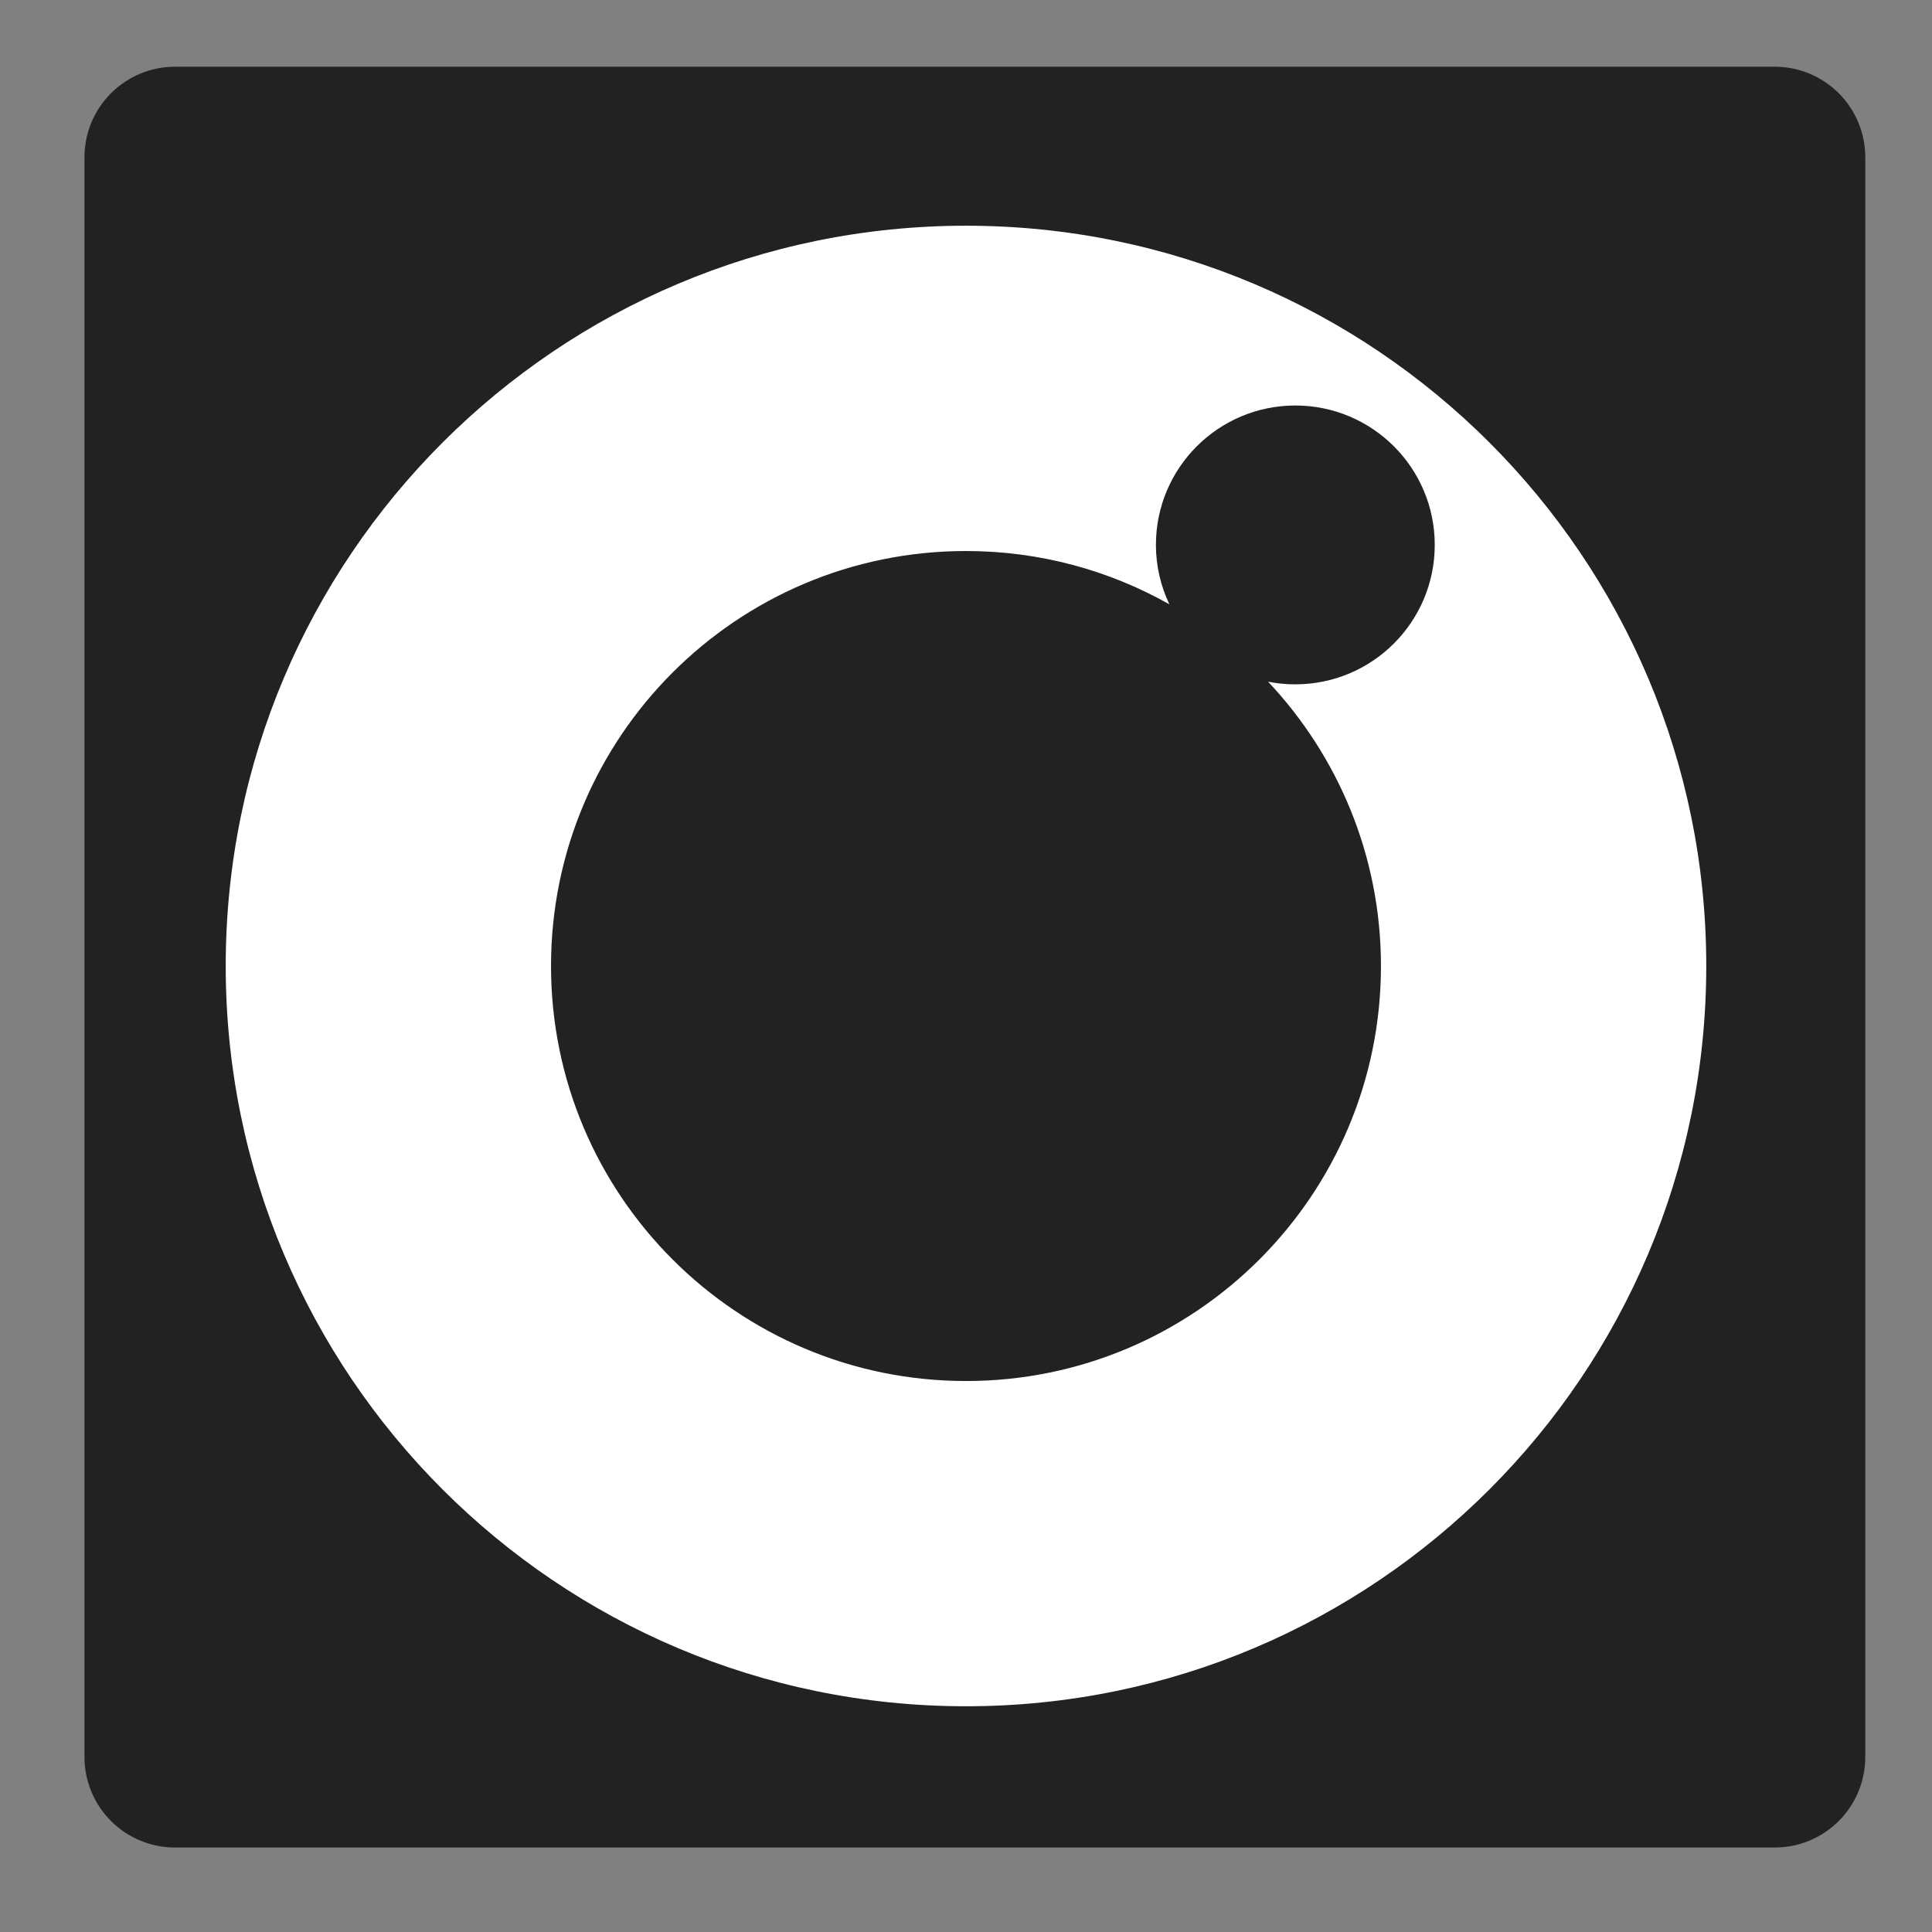
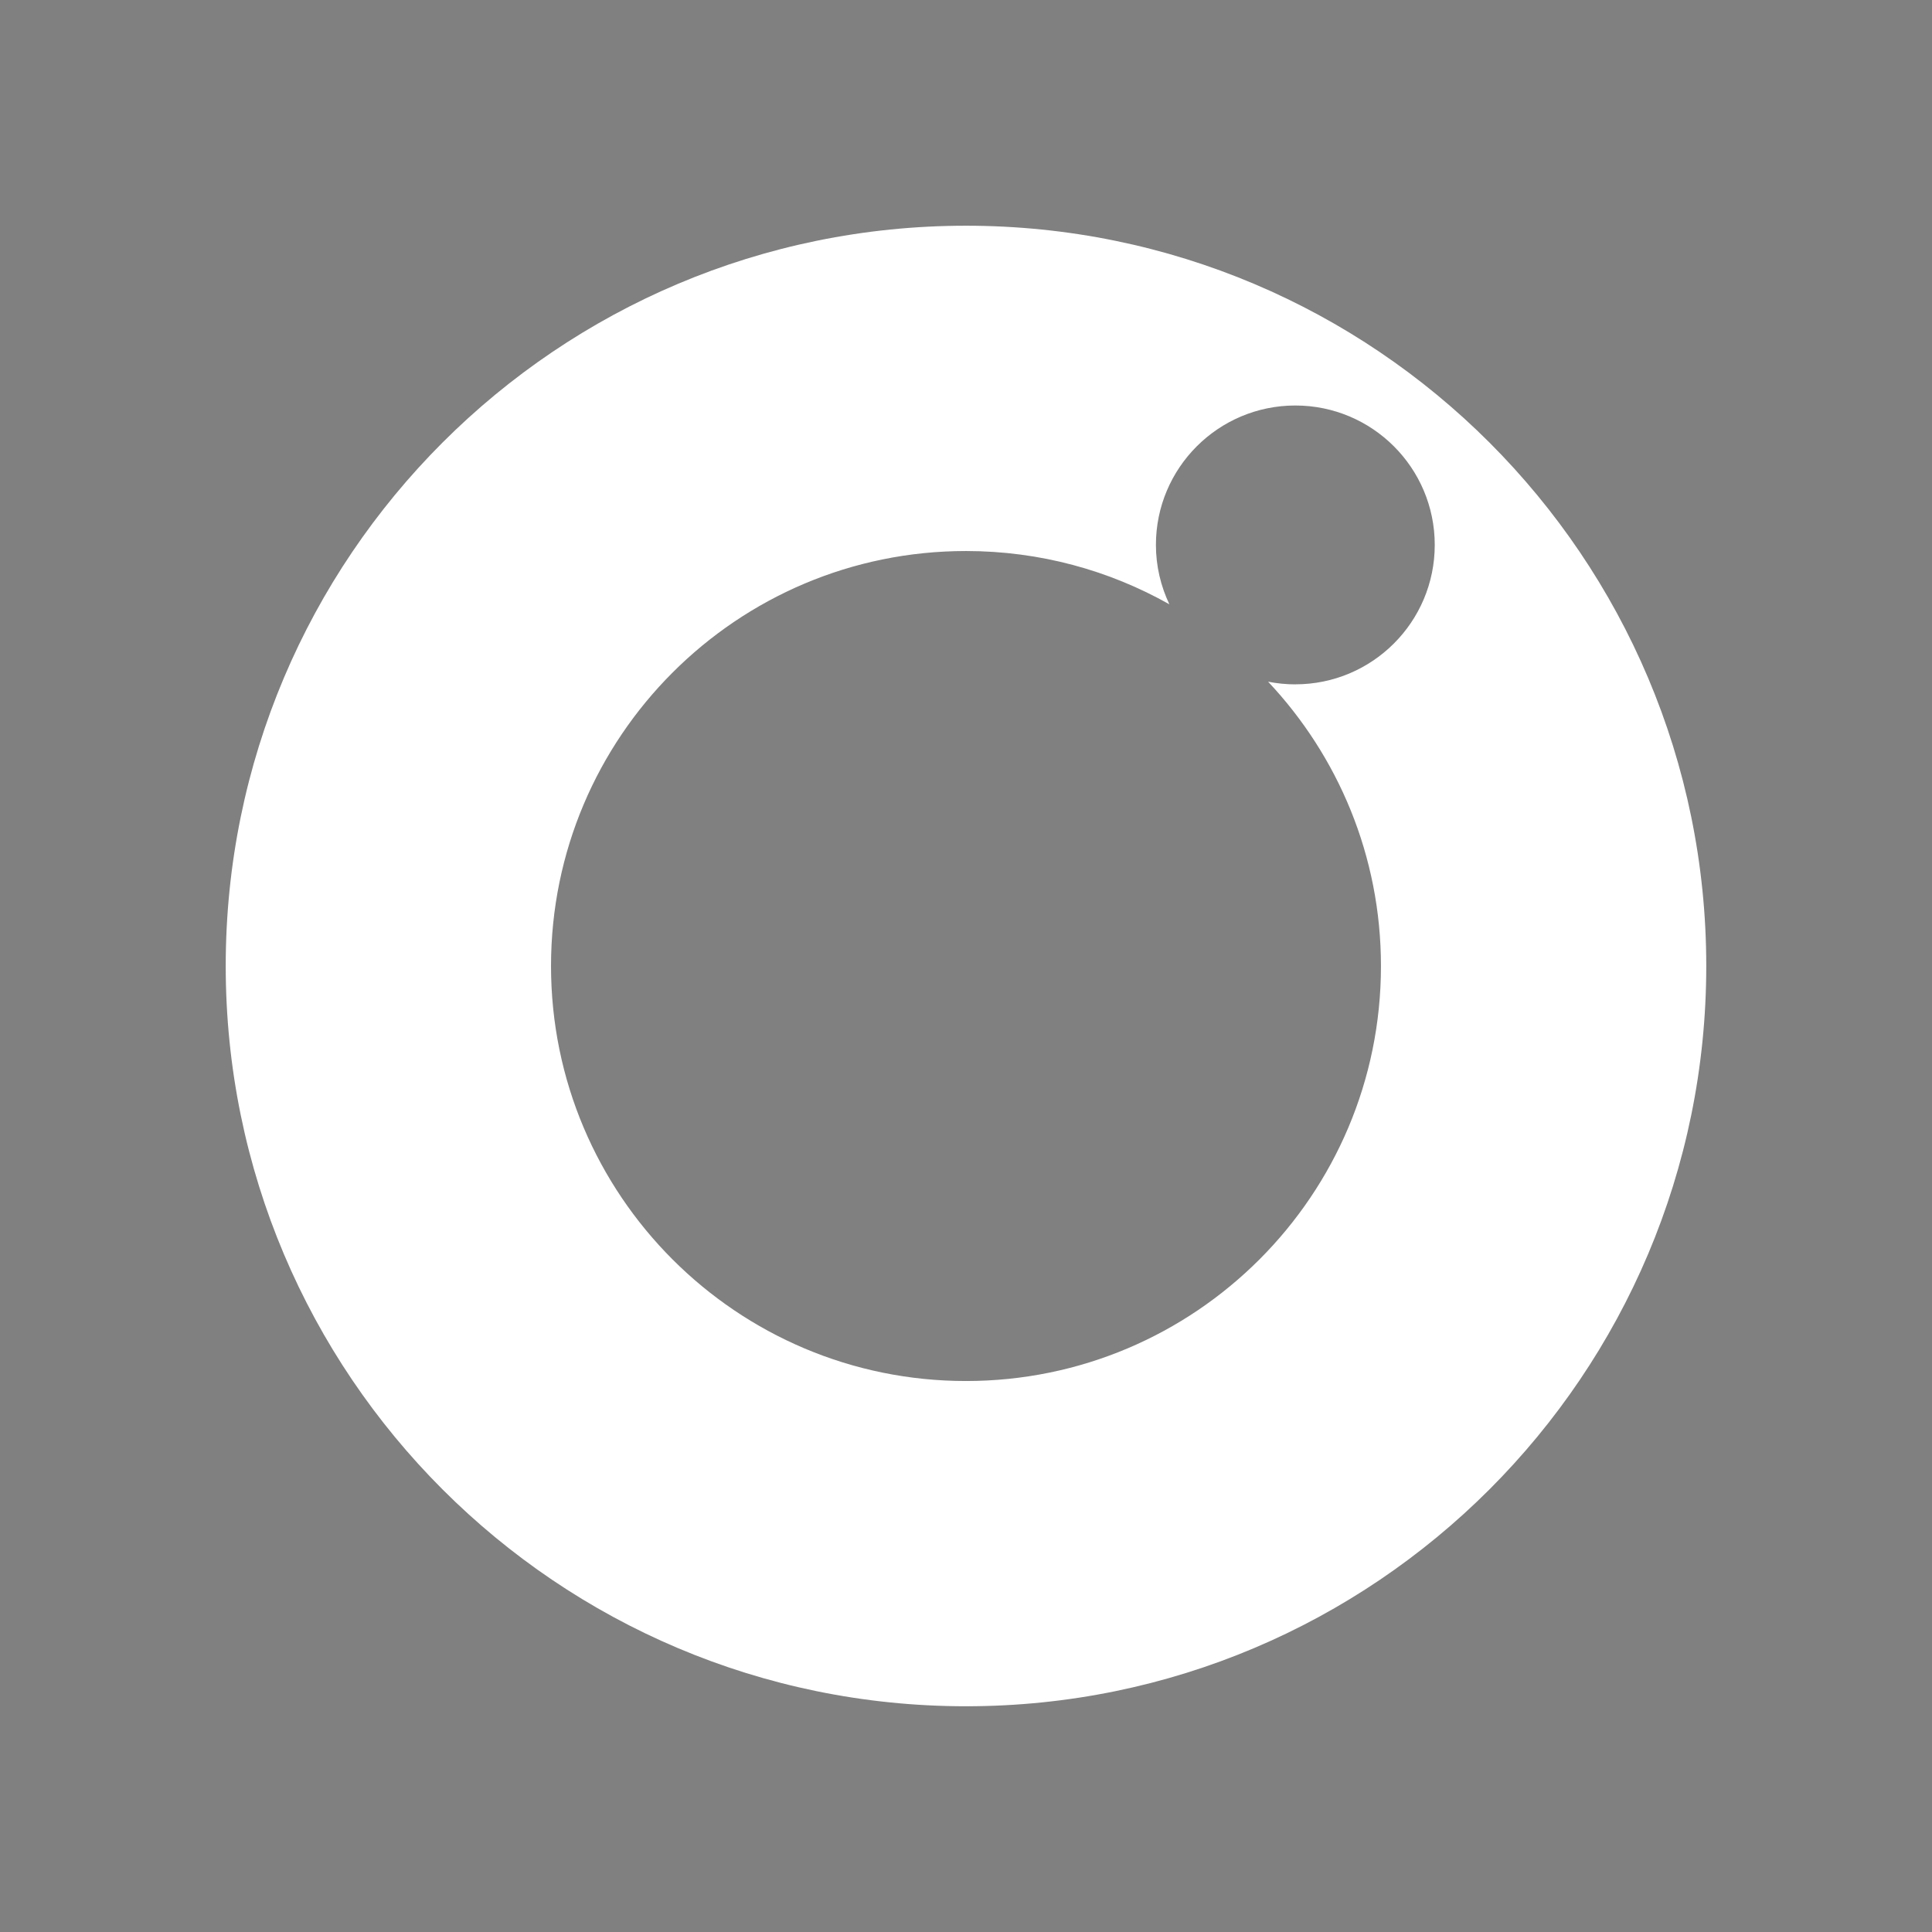
<svg xmlns="http://www.w3.org/2000/svg" width="500" zoomAndPan="magnify" viewBox="0 0 375 375" height="500" preserveAspectRatio="xMidYMid meet" version="1.0">
  <rect x="0" y="0" width="375" height="375" fill="#808080" stroke="none" />
  <defs>
    <clipPath id="e94b1b744d">
      <path d="M 16.395 12.949 L 362.051 12.949 L 362.051 358.605 L 16.395 358.605 Z M 16.395 12.949 " clip-rule="nonzero" />
    </clipPath>
    <clipPath id="3eea7a4278">
      <path d="M 33.973 12.949 L 344.473 12.949 C 349.133 12.949 353.605 14.801 356.902 18.098 C 360.199 21.395 362.051 25.867 362.051 30.527 L 362.051 341.027 C 362.051 345.688 360.199 350.16 356.902 353.457 C 353.605 356.754 349.133 358.605 344.473 358.605 L 33.973 358.605 C 29.312 358.605 24.84 356.754 21.543 353.457 C 18.246 350.16 16.395 345.688 16.395 341.027 L 16.395 30.527 C 16.395 25.867 18.246 21.395 21.543 18.098 C 24.84 14.801 29.312 12.949 33.973 12.949 Z M 33.973 12.949 " clip-rule="nonzero" />
    </clipPath>
    <clipPath id="f8a913587b">
      <path d="M 43.812 43.812 L 331.188 43.812 L 331.188 331.188 L 43.812 331.188 Z M 43.812 43.812 " clip-rule="nonzero" />
    </clipPath>
    <clipPath id="8661b2853a">
      <path d="M 251.434 132.836 C 249.625 132.836 247.844 132.652 246.137 132.316 C 259.707 146.734 268.043 166.133 268.043 187.508 C 268.043 231.992 231.984 268.055 187.496 268.055 C 143.012 268.055 106.953 231.984 106.953 187.496 C 106.953 143.012 143.023 106.953 187.496 106.953 C 201.848 106.953 215.305 110.715 226.973 117.293 C 225.316 113.793 224.363 109.898 224.363 105.766 C 224.363 90.816 236.484 78.707 251.426 78.707 C 266.367 78.707 278.484 90.824 278.484 105.766 C 278.484 120.707 266.367 132.828 251.426 132.828 M 187.496 43.812 C 108.148 43.812 43.812 108.148 43.812 187.496 C 43.812 266.848 108.148 331.184 187.496 331.184 C 266.848 331.184 331.184 266.855 331.184 187.496 C 331.184 108.141 266.855 43.812 187.496 43.812 " clip-rule="nonzero" />
    </clipPath>
  </defs>
  <g clip-path="url(#e94b1b744d)">
    <g clip-path="url(#3eea7a4278)">
-       <path fill="#222222" d="M 16.395 12.949 L 362.051 12.949 L 362.051 358.605 L 16.395 358.605 Z M 16.395 12.949 " fill-opacity="1" fill-rule="nonzero" />
-     </g>
+       </g>
  </g>
  <g clip-path="url(#f8a913587b)">
    <g clip-path="url(#8661b2853a)">
      <path fill="#ffffff" d="M 43.812 43.812 L 331.188 43.812 L 331.188 331.188 L 43.812 331.188 Z M 43.812 43.812 " fill-opacity="1" fill-rule="nonzero" />
    </g>
  </g>
</svg>